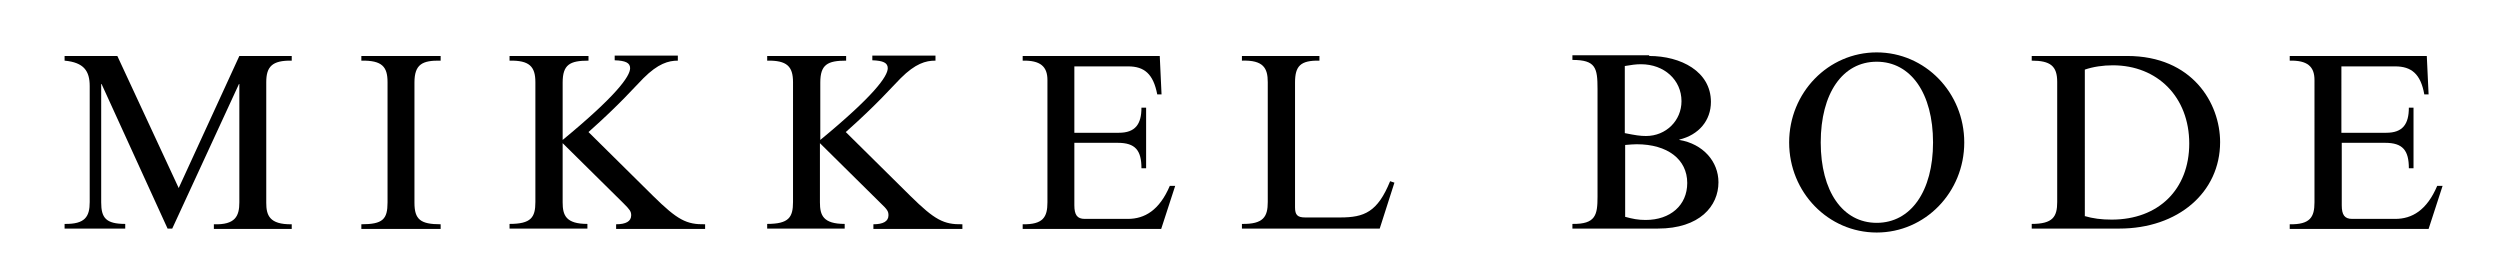
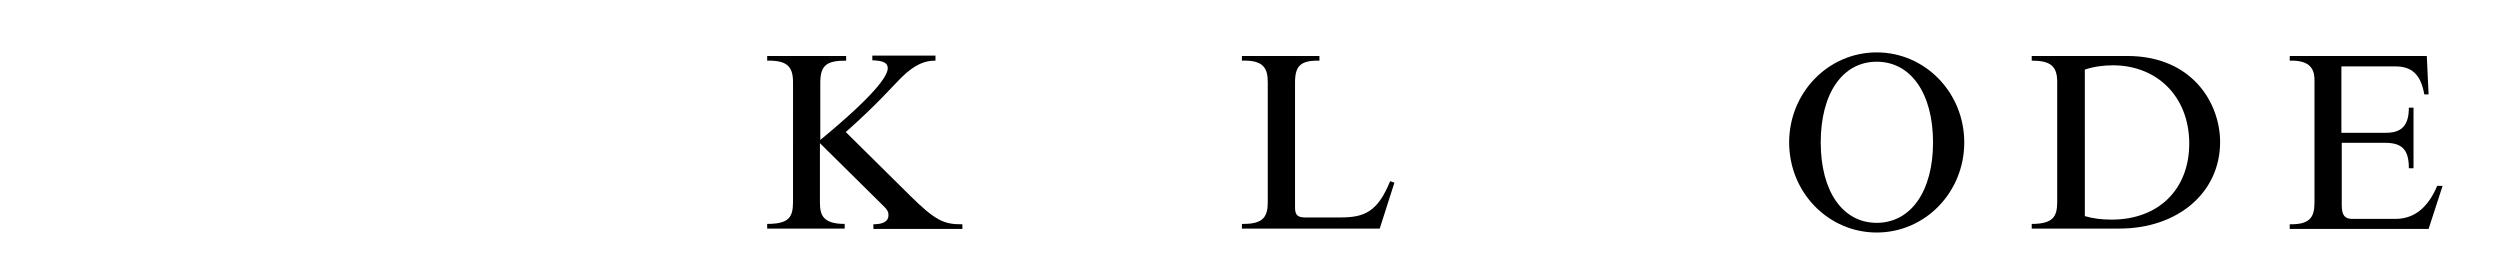
<svg xmlns="http://www.w3.org/2000/svg" version="1.1" id="Layer_1" x="0px" y="0px" viewBox="0 0 696.7 78" style="enable-background:new 0 0 696.7 78;" xml:space="preserve">
  <g>
-     <path d="M81.3,15.6v1.3c-5.5-0.1-7.1,1.7-7.1,6v33.6c0,3.4,0.8,6.1,7.1,6v1.3H59.6v-1.3c6,0.2,7.1-2.3,7.1-6.1v-33h-0.1L48,63.7   h-1.3L28.3,23.4h-0.1v33c0,4.3,1.3,6,6.7,6v1.3H18v-1.3c5.7,0.1,7-2,7-6.1V24c0-4.2-1.6-6.6-7-7.1v-1.3h14.7l17.1,36.8l16.9-36.8   H81.3z" />
-     <path d="M100.7,15.6h22.1v1.3c-5.1-0.1-7.3,1-7.3,6.1v33.5c0,4.7,1.7,6,7.3,6v1.3h-22.1v-1.3c6,0,7.3-1.4,7.3-6.1V22.9   c0-4.3-1.5-6.1-7.3-6V15.6z" />
-     <path d="M188.9,16.9c-2.6,0-5.5,0.8-9.6,4.9c-2.5,2.5-6.4,7.1-15.3,15l18,17.8c6.8,6.7,9.3,8,14.5,7.9v1.3h-24.8v-1.3   c2.7,0,4.2-0.8,4.2-2.5c0-1.1-0.4-1.6-2.2-3.4l-16.9-16.7v16.5c0,3.6,0.9,6,6.9,6v1.3H142v-1.3c6,0,7.2-1.8,7.2-6.1V22.9   c0-4.4-1.7-6.1-7.2-6v-1.3h22v1.3c-5.2,0-7.2,1.1-7.2,6.1v16c14.8-12.2,18.8-17.7,18.8-20c0-1.5-1.3-2.1-4.3-2.2v-1.3h17.6V16.9z" />
    <path d="M260.6,16.9c-2.6,0-5.5,0.8-9.6,4.9c-2.5,2.5-6.4,7.1-15.3,15l18,17.8c6.8,6.7,9.3,8,14.5,7.9v1.3h-24.8v-1.3   c2.7,0,4.2-0.8,4.2-2.5c0-1.1-0.3-1.6-2.2-3.4l-16.9-16.7v16.5c0,3.6,0.9,6,6.9,6v1.3h-21.6v-1.3c6,0,7.2-1.8,7.2-6.1V22.9   c0-4.4-1.7-6.1-7.2-6v-1.3h22v1.3c-5.2,0-7.2,1.1-7.2,6.1v16c14.8-12.2,18.8-17.7,18.8-20c0-1.5-1.3-2.1-4.3-2.2v-1.3h17.6V16.9z" />
-     <path d="M323.7,26.3h-1.2c-1.1-5.7-3.6-7.8-8.1-7.8h-15V37h12.4c4.6,0,6.3-2.4,6.3-7h1.3v16.9h-1.3c0-5-1.7-7.1-6.6-7.1h-12.1v17.4   c0,2.7,0.8,3.8,2.9,3.8h12c4.7,0,8.8-2.4,11.7-9.2h1.5l-3.9,12H285v-1.3c5.7,0.1,6.9-2,6.9-6.1V22.3c0-3.8-2-5.5-6.9-5.4v-1.3h38.2   L323.7,26.3z" />
    <path d="M384.5,63.7h-38.4v-1.3c6,0.1,7.2-2,7.2-6.1V22.9c0-3.9-1.2-6.2-7.2-6v-1.3h21.6v1.3c-5.3-0.1-6.8,1.5-6.8,6.1v34.8   c0,2.1,0.7,2.8,2.8,2.8h9.8c6.7,0,10.4-1.5,13.9-10.1l1.2,0.4L384.5,63.7z" />
-     <path d="M459.6,15.6c8.8,0,17.2,4.3,17.2,12.8c0,5.2-3.4,9.2-8.8,10.5v0.1c6.6,1.1,10.9,6,10.9,11.8c0,6.6-5.2,12.9-16.9,12.9   h-23.8v-1.3c6.5,0.1,7-2.5,7-7.6v-30c0-5.9-0.5-8.1-7-8.1v-1.3H459.6z M452.8,37.1c3,0.6,4.3,0.8,5.9,0.8c5.6,0,9.9-4.3,9.9-9.7   c0-5.9-4.8-10.3-11.3-10.3c-1.5,0-2.7,0.2-4.5,0.5V37.1z M452.8,60.4c2.2,0.6,3.7,0.9,5.8,0.9c6.9,0,11.6-4.1,11.6-10.3   c0-6.6-5.5-10.8-14.1-10.8c-1.1,0-1.8,0.1-3.2,0.2V60.4z" />
    <path d="M523,14.6c13.5,0,24.4,11.2,24.4,25.1c0,13.9-10.9,25.1-24.4,25.1c-13.5,0-24.4-11.2-24.4-25.1   C498.6,25.8,509.5,14.6,523,14.6z M523,62.1c9.5,0,15.7-8.8,15.7-22.4c0-13.7-6.2-22.5-15.7-22.5s-15.6,8.8-15.6,22.5   C507.4,53.3,513.5,62.1,523,62.1z" />
    <path d="M566.2,15.6h26.6c18.2,0,25.9,13.2,25.9,24c0,14-11.7,24.1-28.1,24.1h-24.4v-1.3c5.9,0,7.1-2,7.1-6.1V22.8   c0-4.4-1.9-5.9-7.1-5.9V15.6z M580.9,60.2c2.4,0.7,4.7,1,7.6,1c13,0,21.6-8.4,21.6-21.2c0-12.9-8.8-21.8-21.3-21.8   c-2.7,0-5.5,0.4-7.8,1.2V60.2z" />
    <path d="M676.8,26.3h-1.2c-1-5.7-3.6-7.8-8.1-7.8h-15V37H665c4.6,0,6.3-2.4,6.3-7h1.3v16.9h-1.3c0-5-1.7-7.1-6.6-7.1h-12.1v17.4   c0,2.7,0.8,3.8,2.9,3.8h12c4.7,0,8.8-2.4,11.7-9.2h1.5l-3.9,12h-38.7v-1.3c5.7,0.1,6.9-2,6.9-6.1V22.3c0-3.8-2-5.5-6.9-5.4v-1.3   h38.2L676.8,26.3z" />
  </g>
</svg>